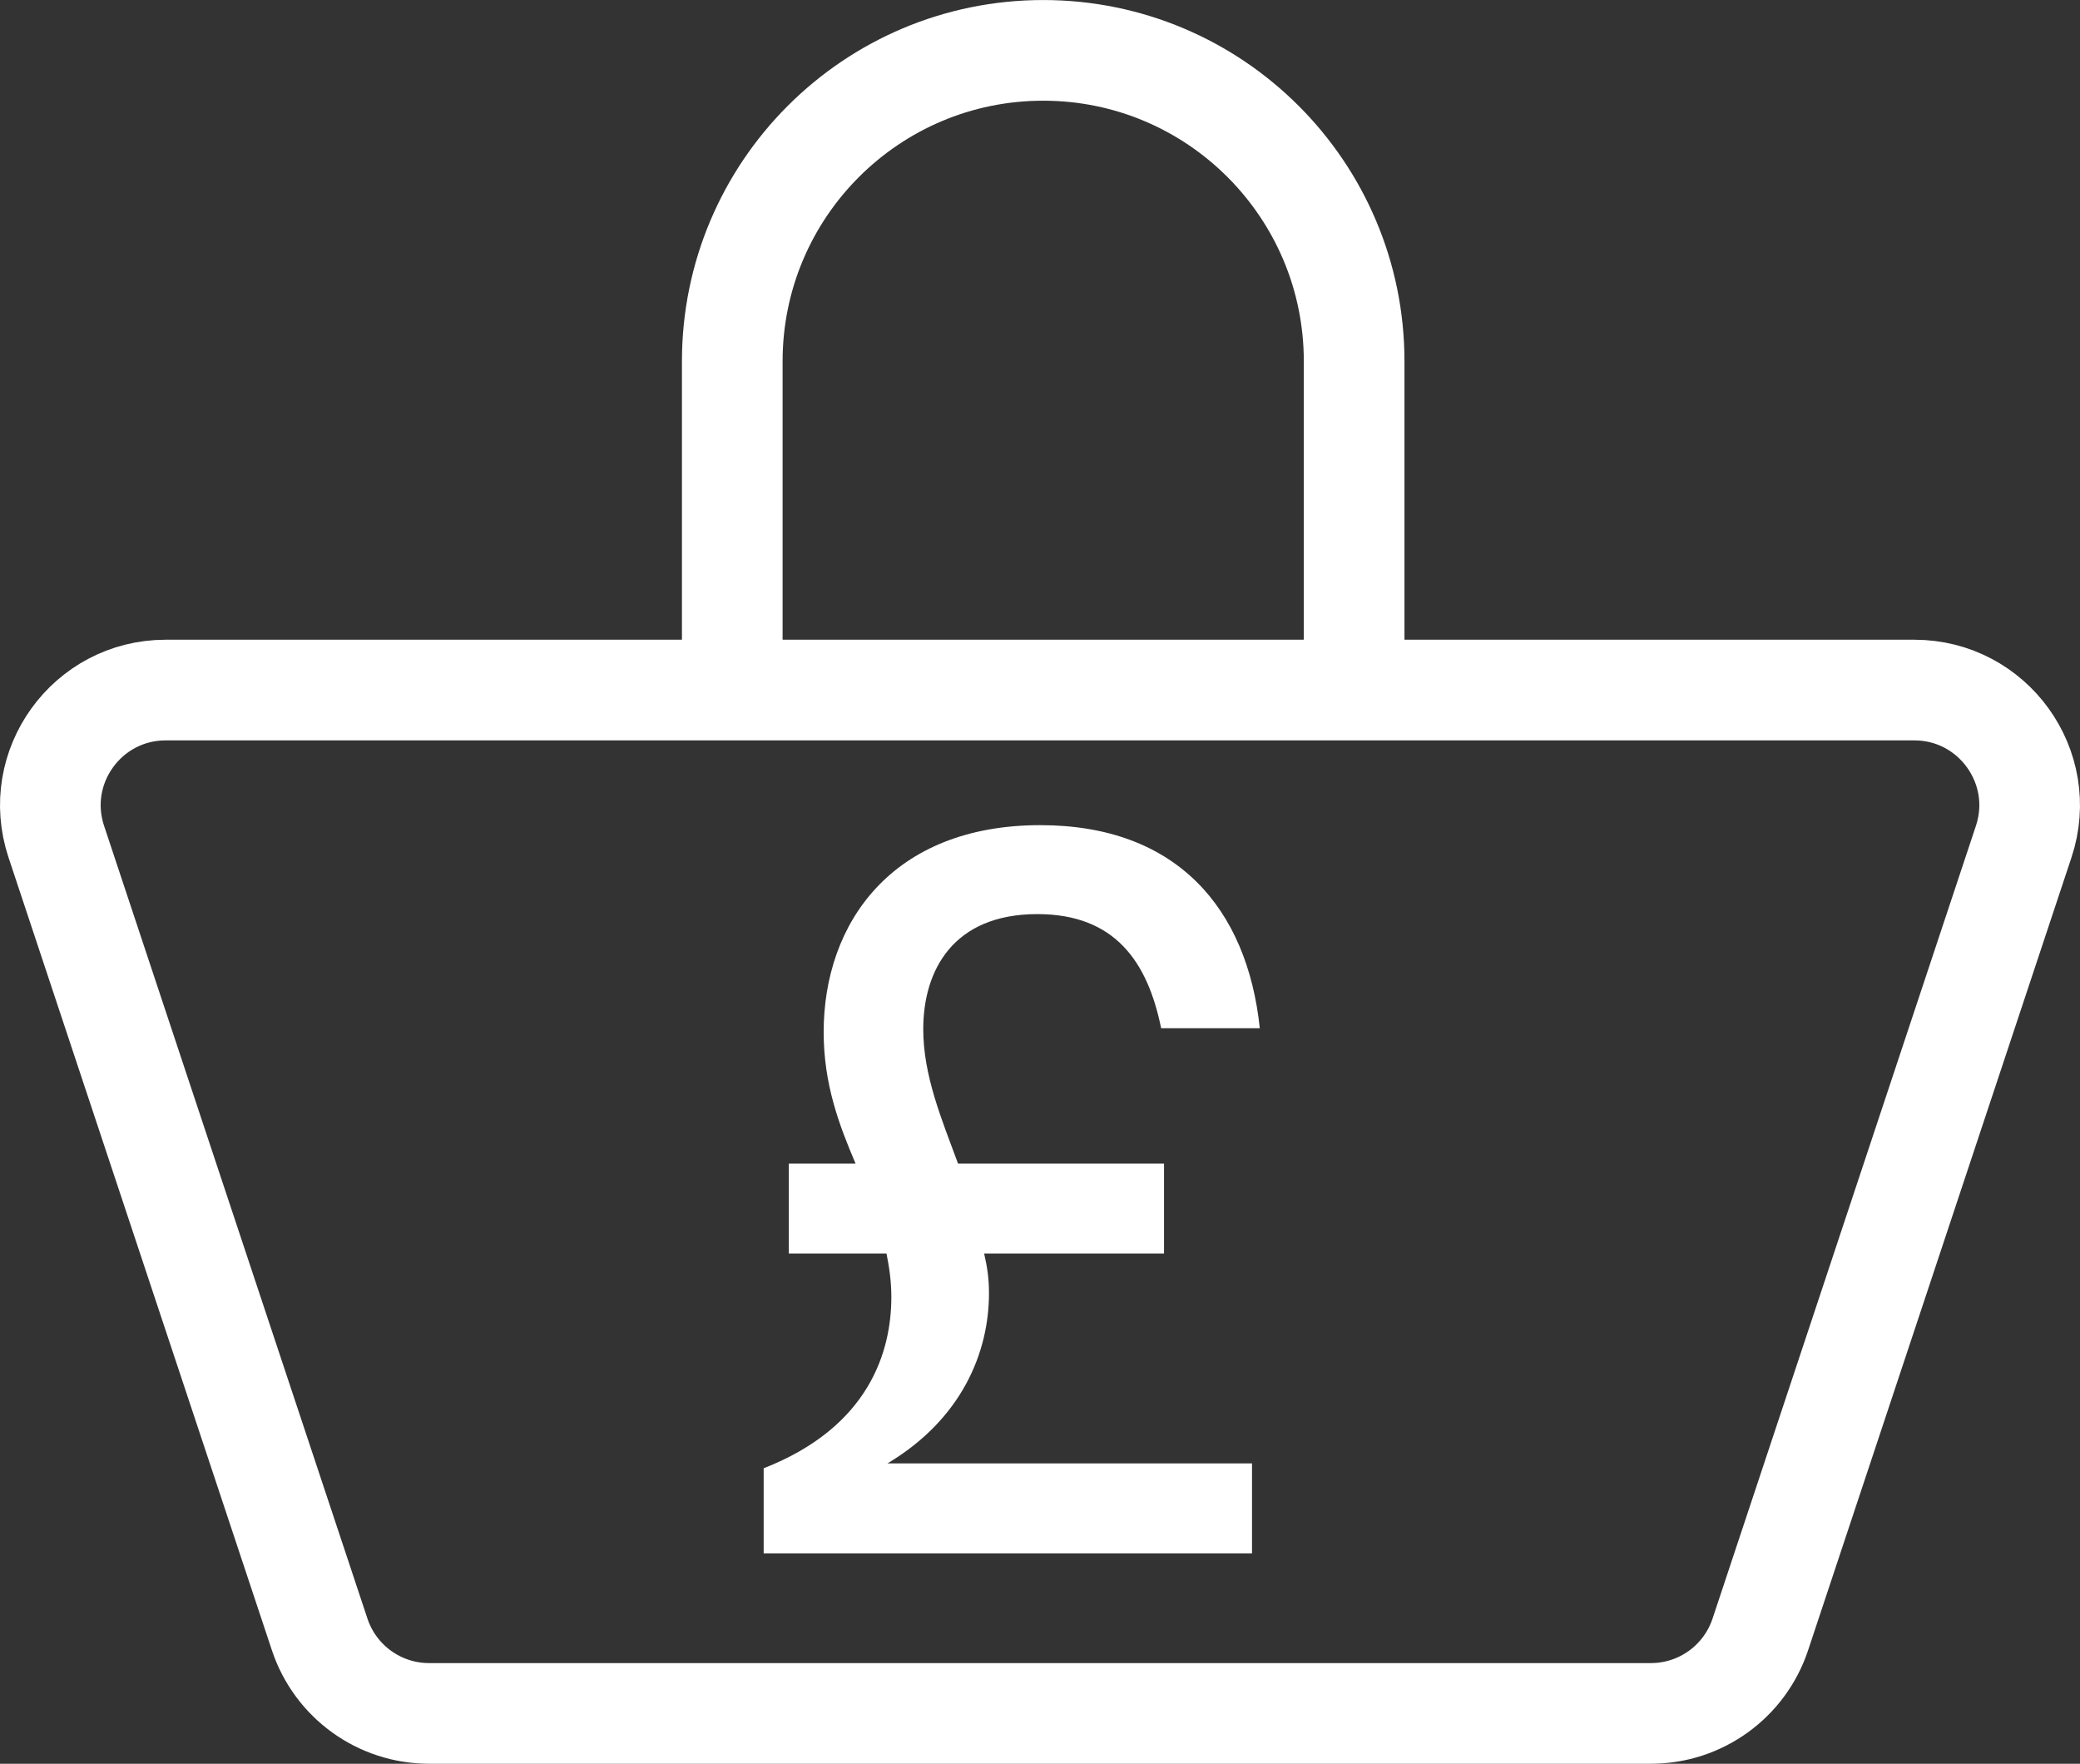
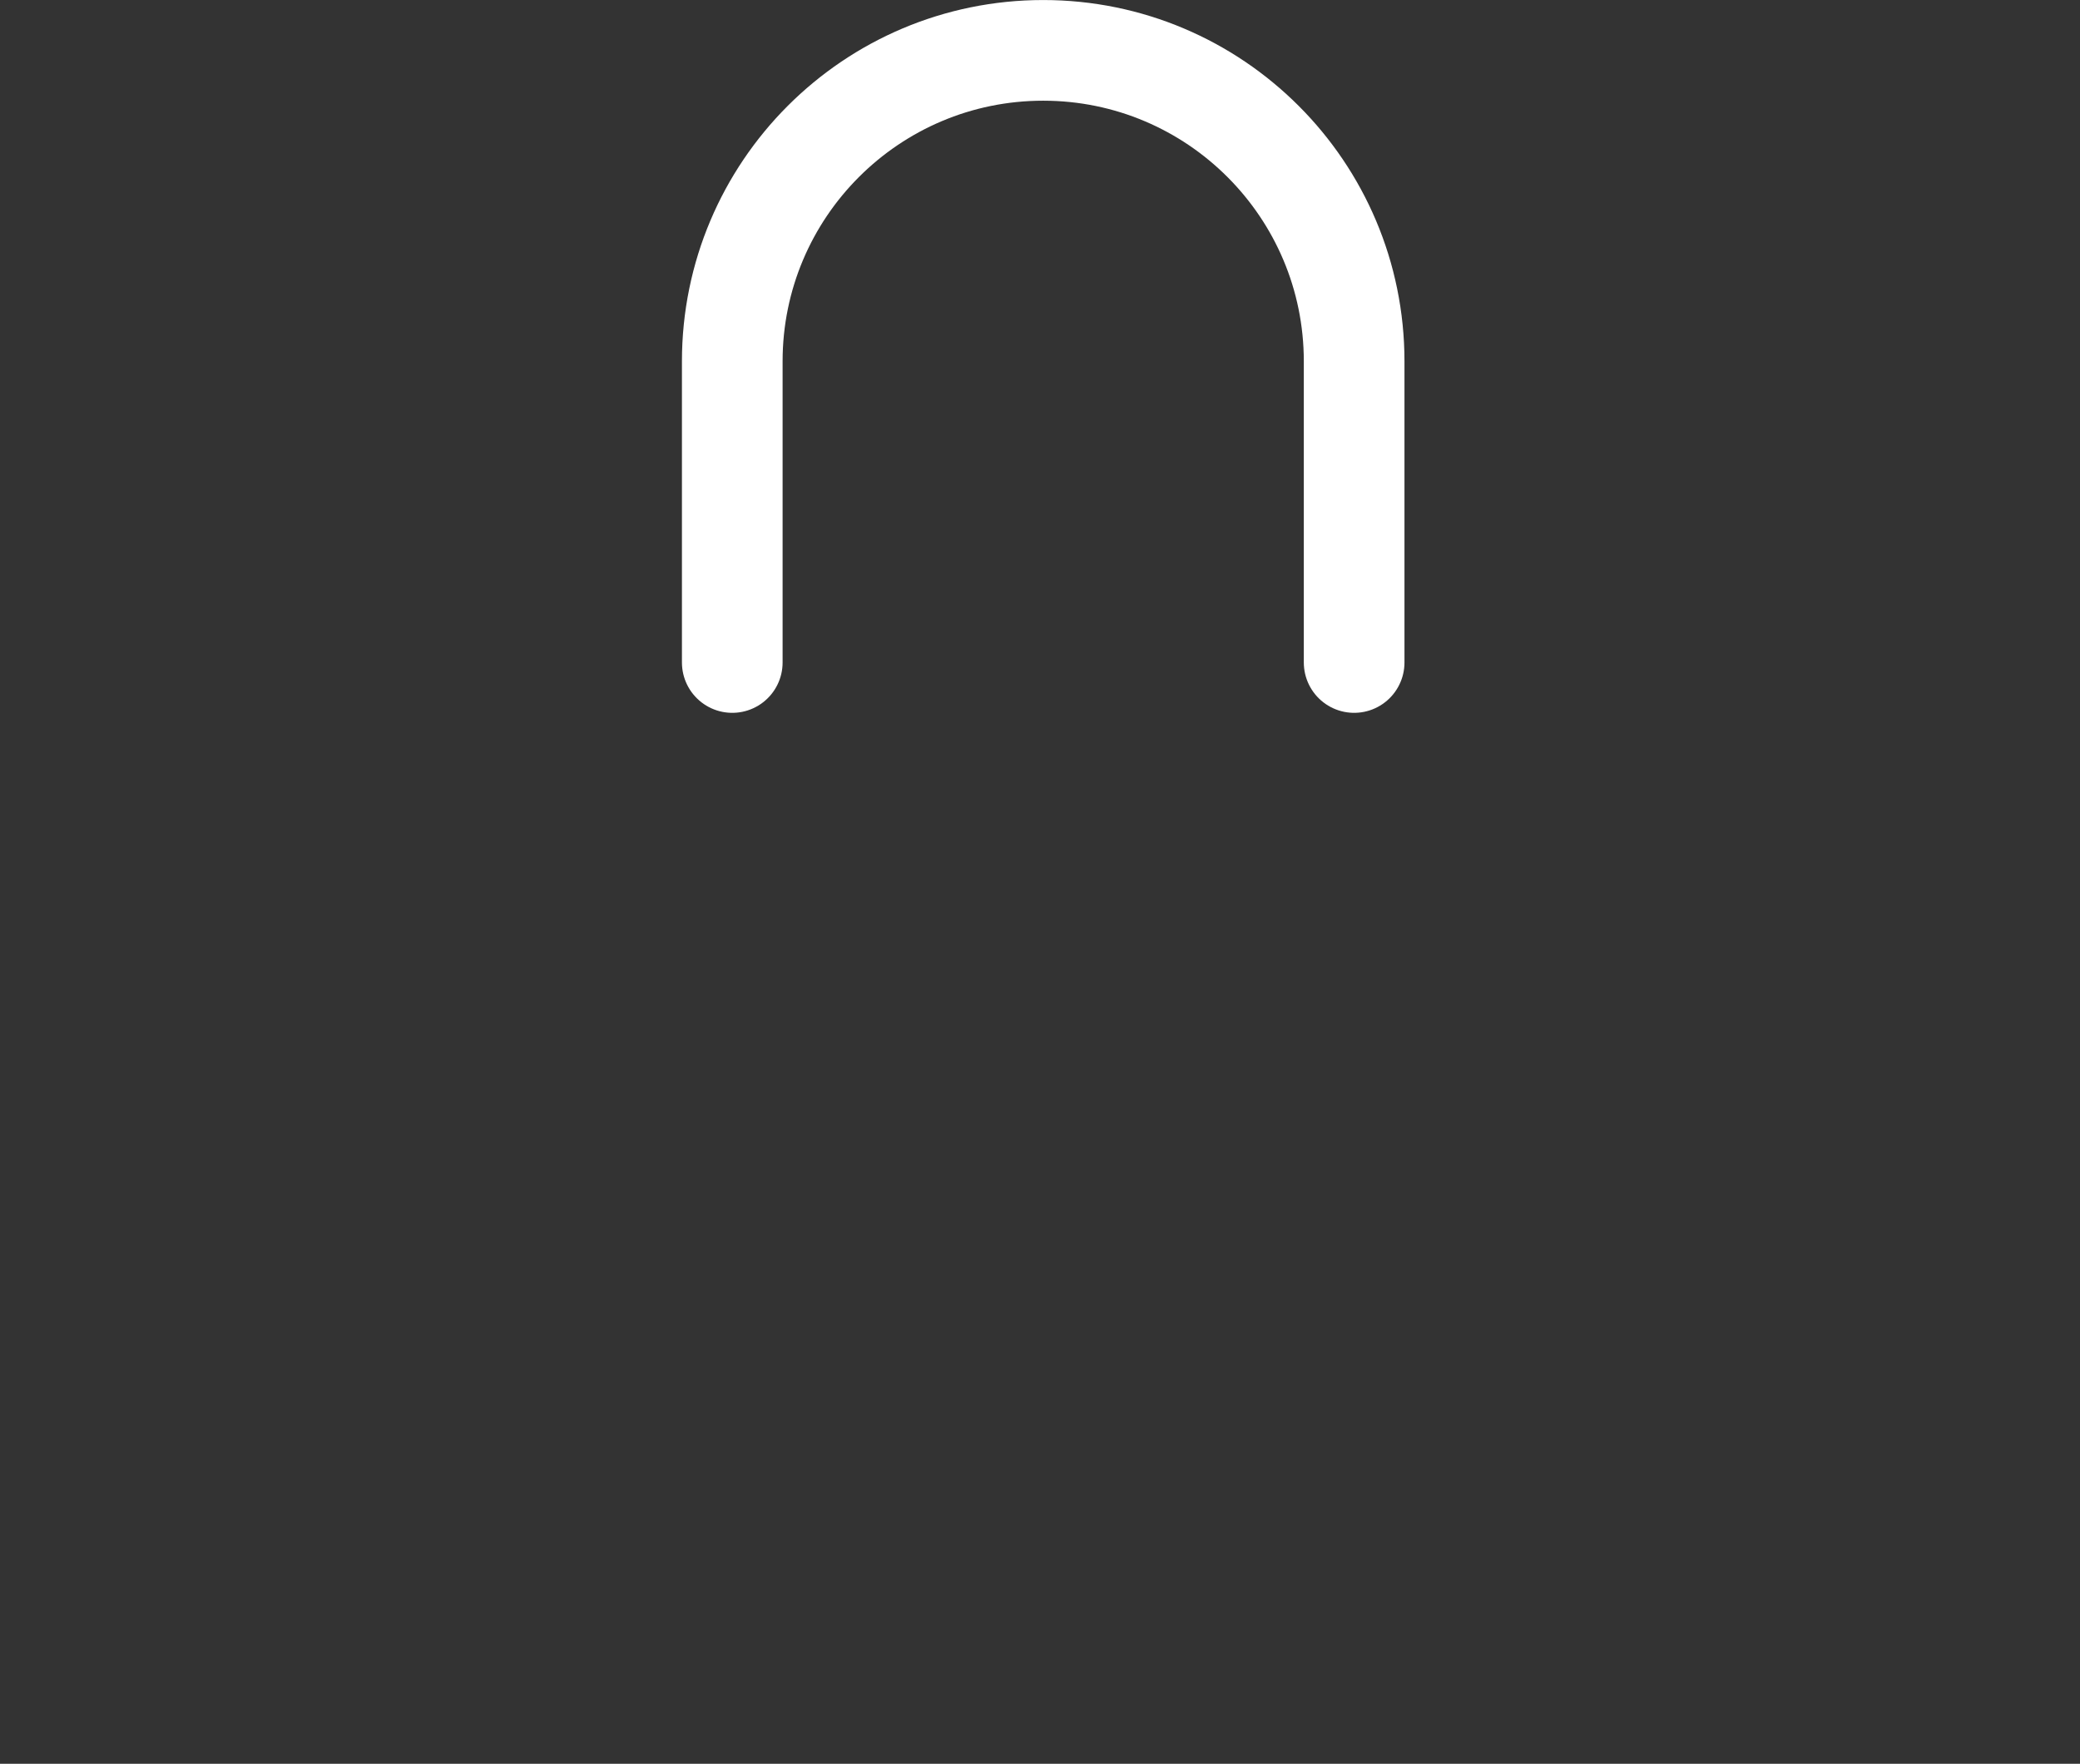
<svg xmlns="http://www.w3.org/2000/svg" id="Layer_2" data-name="Layer 2" viewBox="0 0 619.91 525.61">
  <rect x="0" y="0" width="619.91" height="525.61" fill="#333333" stroke="none" />
  <defs>
    <style>
      .cls-1 {
        fill: none;
        stroke: #fff;
        stroke-linecap: round;
        stroke-linejoin: round;
        stroke-width: 30px;
      }

      .cls-2 {
        fill: #fff;
        stroke-width: 0px;
      }
    </style>
  </defs>
  <g id="AVERAGE_ORDER_VALUE" data-name="AVERAGE ORDER VALUE">
-     <path class="cls-2" d="M227.61,437.55c31.7-12.39,38.04-35.16,38.04-51.01,0-4.61-.58-8.65-1.44-12.97h-29.11v-26.8h19.89c-4.9-11.53-9.51-23.63-9.51-39.2,0-32.57,20.47-61.67,64.56-61.67,40.63,0,61.67,24.78,65.42,60.52h-29.4c-4.04-19.89-13.84-34.01-36.89-34.01-25.07,0-34.01,16.72-34.01,34.3,0,13.83,5.48,26.8,10.37,40.06h61.39v26.8h-53.61c.86,3.75,1.44,7.2,1.44,11.82,0,17.58-8.07,37.47-30.26,50.72h108.65v26.8h-145.54v-25.36Z" />
-     <path class="cls-1" d="M492.03,510.61H127.88c-14.8,0-27.93-9.48-32.6-23.52L16.78,250.82c-7.39-22.24,9.17-45.18,32.6-45.18h521.15c23.43,0,39.99,22.95,32.6,45.18l-78.5,236.27c-4.67,14.04-17.8,23.52-32.6,23.52Z" />
    <path class="cls-1" d="M403.58,197.43v-89.75c0-51.18-41.49-92.67-92.67-92.67s-92.67,41.49-92.67,92.67v89.75" />
  </g>
</svg>